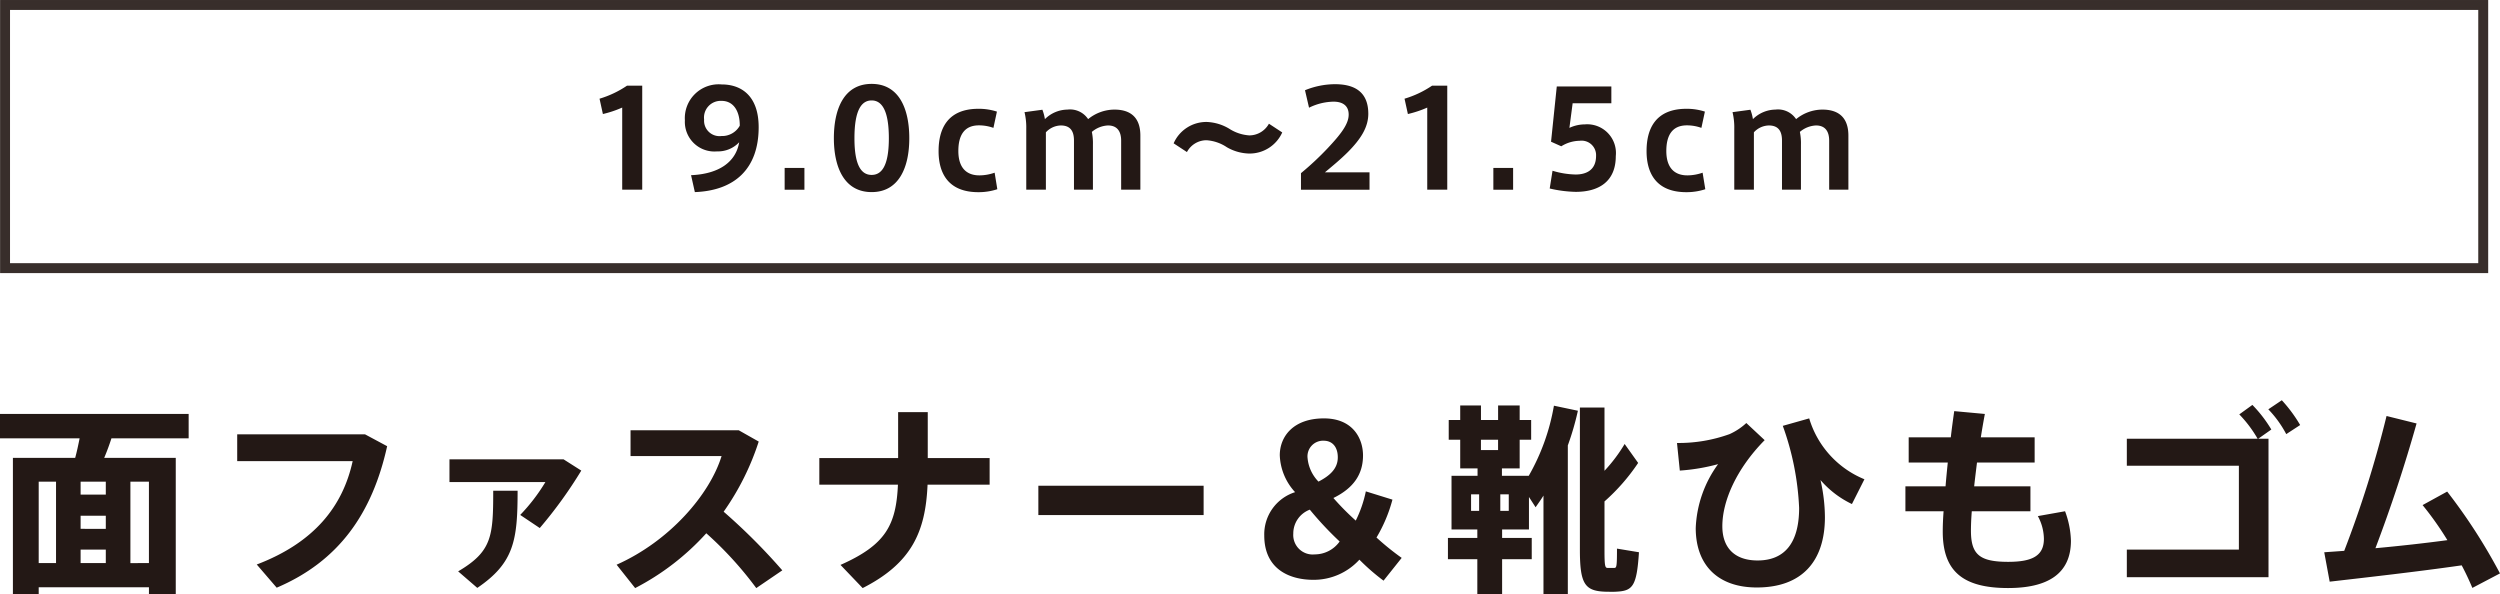
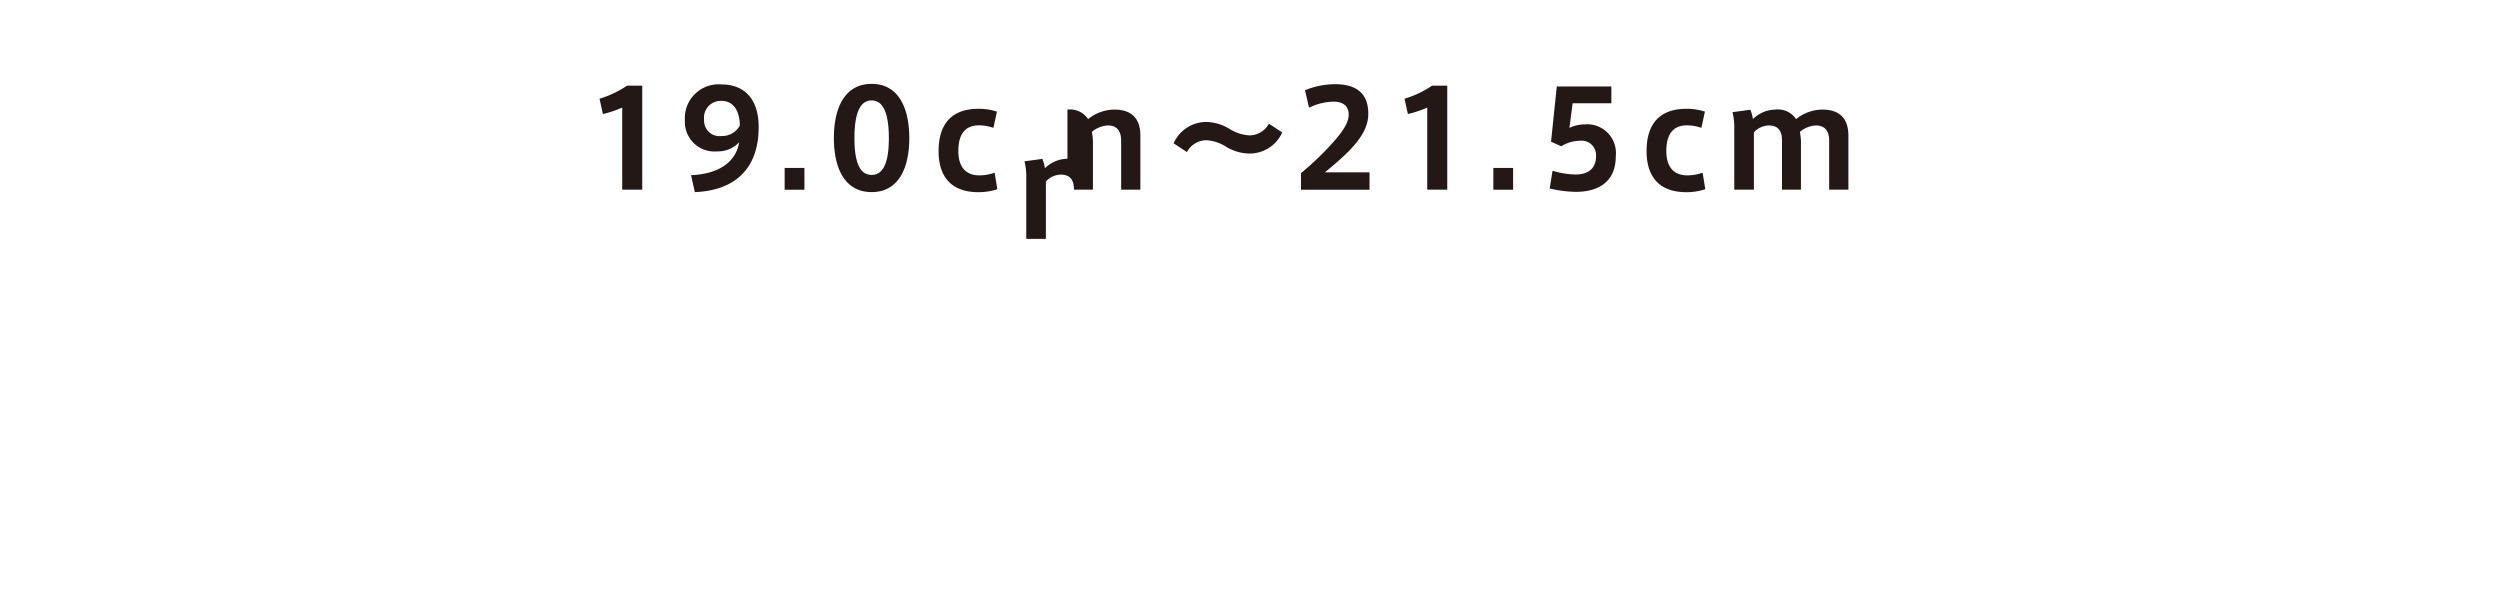
<svg xmlns="http://www.w3.org/2000/svg" width="297.731" height="70.781" viewBox="0 0 297.731 70.781">
  <defs>
    <style>.cls-1{fill:#231815}</style>
  </defs>
  <g id="レイヤー_2" data-name="レイヤー 2">
    <g id="PC">
-       <path class="cls-1" d="M4.609 69.94v.841H1.537v-16.25h7.416c.216-.792.384-1.608.528-2.328H0V49.3h22.467v2.9h-9.194c-.24.744-.528 1.536-.864 2.328h8.522v16.25h-3.193v-.838zm2.064-2.88v-9.7H4.609v9.7zM12.6 58.9v-1.537h-3V58.9zm0 4.081V61.42h-3v1.56zm0 4.08v-1.609h-3v1.608zm5.136 0v-9.7H15.53v9.7zm25.73-15.338l2.64 1.416c-1.776 8.017-5.76 13.7-13.153 16.85l-2.376-2.761C37.441 64.612 40.826 60.291 42 54.915H28.249v-3.192zM67.113 54.7l2.113 1.344a52.4 52.4 0 01-4.945 6.841l-2.328-1.56a21.892 21.892 0 003-3.913H53.528V54.7zm-5.471 3.744c0 5.881-.409 8.593-4.8 11.57l-2.28-1.969c4.032-2.376 4.176-4.176 4.176-9.6zm31.524 9.48l-3.1 2.112a42.807 42.807 0 00-5.952-6.528 29.948 29.948 0 01-8.472 6.528l-2.208-2.784c6.312-2.808 11.088-8.353 12.5-12.937H75.093v-3.072h12.888l2.376 1.344a30.976 30.976 0 01-4.175 8.353 71.143 71.143 0 016.984 6.984zm13.794-13.369v-5.473h3.528v5.473h7.369v3.168h-7.392c-.24 5.641-1.921 9.361-7.729 12.313l-2.64-2.76c5.352-2.376 6.625-4.7 6.841-9.553h-9.362v-3.168zm36.382 3.289v3.5H123.66v-3.5zm18.552 8.808a7.359 7.359 0 01-5.473 2.4c-2.857 0-5.857-1.272-5.857-5.28a5.264 5.264 0 013.672-5.16 6.828 6.828 0 01-1.824-4.393c0-2.232 1.609-4.392 5.257-4.392 3.433 0 4.656 2.376 4.656 4.416 0 2.28-1.176 3.913-3.528 5.064A30.924 30.924 0 00161.461 62a14.242 14.242 0 001.2-3.481l3.169.984a17.66 17.66 0 01-1.9 4.513 31.4 31.4 0 003 2.424l-2.161 2.712a25.112 25.112 0 01-2.875-2.5zm-7.873-3.1a2.319 2.319 0 002.568 2.472 3.639 3.639 0 002.952-1.536 40 40 0 01-3.552-3.792 3.025 3.025 0 00-1.968 2.86zm5.3-9.1c0-1.08-.528-1.968-1.7-1.968a1.86 1.86 0 00-1.9 2.064 4.6 4.6 0 001.3 2.808c1.3-.672 2.3-1.512 2.3-2.88zm16.617 9.608v-1.008h-3.073v-6.385h3.1v-.888H173.9v-3.408h-1.368v-2.352h1.368V48.29h2.472v1.729h2.04V48.29h2.569v1.729h1.368v2.352h-1.368v3.408h-2.113v.888h3.193a25.427 25.427 0 003-8.352l2.855.6a33.064 33.064 0 01-1.2 4.129v17.737h-2.9V59.019c-.289.48-.625.936-.937 1.392l-.792-1.224v3.865h-3.197v1.008h3.528v2.54h-3.528v4.177h-2.952V66.6h-3.5v-2.54zm-.745-3.216h.96v-1.969h-.96zm1.176-8.473V53.6h2.04v-1.229zm3.313 8.473v-1.969h-1.008v1.969zm15.409-5.713a23.6 23.6 0 01-4.008 4.585V65.5c0 1.944.071 2.136.384 2.136h.767c.288 0 .337-.12.337-2.3l2.617.432c-.265 4.128-.769 4.608-2.761 4.7-.408.024-.912 0-1.2 0-2.5-.073-3.073-.936-3.073-4.993V48.531h2.929v7.536a18.466 18.466 0 002.4-3.192zm12.883-4.752l2.183 2.04c-3.36 3.408-5.04 7.248-5.04 10.249 0 2.616 1.512 4.08 4.2 4.08 3.121 0 4.945-1.968 4.945-6.264a32.868 32.868 0 00-1.945-9.769l3.145-.888a11.338 11.338 0 006.577 7.249l-1.488 2.952a11.446 11.446 0 01-3.744-2.857 20.291 20.291 0 01.527 4.417c0 5.28-2.76 8.376-8.112 8.376-4.633 0-7.273-2.664-7.273-7.08a13.8 13.8 0 012.664-7.609 23.171 23.171 0 01-4.56.768l-.336-3.288a17.837 17.837 0 006.264-1.056 7.388 7.388 0 001.993-1.32zm23.726 7.536c.073-.912.168-1.872.265-2.832h-4.656v-3h5.015c.12-1.056.265-2.112.409-3.12l3.648.336a95.944 95.944 0 00-.48 2.784h6.409v3h-6.865c-.12.984-.24 1.92-.336 2.832h6.7v2.976h-6.985c-.072.913-.1 1.7-.1 2.3 0 2.832 1.008 3.72 4.44 3.72 2.857 0 4.249-.72 4.249-2.736a5.8 5.8 0 00-.721-2.712l3.241-.577a10.84 10.84 0 01.7 3.505c0 3.96-2.784 5.64-7.488 5.64-5.45 0-7.778-2.064-7.778-6.72 0-.624.025-1.44.1-2.425h-4.547v-2.971zm37.166-5.664a14.6 14.6 0 00-2.183-2.9l1.559-1.128a15.664 15.664 0 012.257 2.928l-1.561 1.1h1.224V68.74h-16.873v-3.288h13.345v-9.985h-13.345v-3.216zm2.881-4.585a17.179 17.179 0 012.184 2.952l-1.657 1.082a12.853 12.853 0 00-2.135-2.953zm7.432 17.934a130.37 130.37 0 005.04-16.058l3.576.889a177.562 177.562 0 01-4.9 14.857c2.857-.264 5.9-.6 8.57-.96a37.52 37.52 0 00-2.953-4.176l2.928-1.609a66.37 66.37 0 016.288 9.746l-3.288 1.728a32.568 32.568 0 00-1.271-2.689c-5.353.768-11.354 1.44-15.722 1.944l-.648-3.5c.723-.056 1.515-.104 2.38-.172z" />
-       <path fill="none" stroke="#231815" stroke-miterlimit="10" stroke-width="1.183" opacity=".9" d="M.602.592h295.131v31.341H.602z" />
-       <path class="cls-1" d="M71.8 13.58l-.4-1.825a11.9 11.9 0 003.277-1.555h1.808v12.39H74.1v-9.78a12.956 12.956 0 01-2.3.77zm13.591 4.45a3.523 3.523 0 01-3.826-3.7 4.031 4.031 0 014.386-4.274c2.369 0 4.4 1.393 4.4 5.091 0 4.978-2.881 7.554-7.6 7.731l-.451-2.015c3.345-.144 5.345-1.585 5.73-3.922a3.457 3.457 0 01-2.625 1.089zm.512-6.018a1.99 1.99 0 00-2.049 2.224 1.839 1.839 0 002.065 1.964 2.411 2.411 0 002.181-1.227c.016-1.6-.657-2.961-2.177-2.961zm9.897 10.58h-2.355V20H95.8zm12.489-6.115c0 3.393-1.2 6.4-4.482 6.4-3.3 0-4.5-3.01-4.5-6.419 0-3.473 1.2-6.467 4.5-6.467 3.281 0 4.482 2.994 4.482 6.467zm-6.531 0c0 3.377.9 4.354 2.049 4.354 1.136 0 2.048-.977 2.048-4.37 0-3.457-.912-4.5-2.048-4.5-1.153 0-2.049 1.041-2.049 4.5zm10.02 1.505c0-2.545.993-5.026 4.754-5.026a7 7 0 012.194.336l-.417 1.937a5.094 5.094 0 00-1.729-.3c-1.728 0-2.448 1.168-2.448 3.057 0 1.841.832 2.9 2.513 2.9a5.524 5.524 0 001.808-.32l.32 1.969a7.116 7.116 0 01-2.256.352c-3.7 0-4.739-2.4-4.739-4.882zm15.345-4.93a2.581 2.581 0 012.465 1.136 4.982 4.982 0 013.121-1.136c2.562 0 3.1 1.632 3.1 3.089v6.451h-2.289v-5.843c0-1.072-.448-1.808-1.568-1.808a3.174 3.174 0 00-1.921.768 6.664 6.664 0 01.128 1.5v5.378h-2.257v-5.854c0-1.12-.432-1.792-1.568-1.792a2.5 2.5 0 00-1.777.816v6.835h-2.337v-7.235a7.841 7.841 0 00-.208-2l2.129-.288a5.463 5.463 0 01.3 1.12 3.871 3.871 0 012.682-1.137zm21.66 3.073a2.676 2.676 0 002.337-1.393l1.585 1.041a4.26 4.26 0 01-3.937 2.513 5.548 5.548 0 01-2.658-.752 4.944 4.944 0 00-2.432-.833 2.639 2.639 0 00-2.322 1.409l-1.585-1.041a4.255 4.255 0 013.939-2.545 5.614 5.614 0 012.673.8 5.028 5.028 0 002.4.801zm11.834-2.481c0-1.072-.736-1.537-1.793-1.537a6.814 6.814 0 00-2.928.72l-.481-2.08a9.517 9.517 0 013.569-.72c1.986 0 3.97.656 3.97 3.521 0 1.633-.929 3.041-2.417 4.546-.944.944-1.936 1.745-2.753 2.433h5.316v2.065h-8.164v-1.969a35.206 35.206 0 003.2-2.993c1.471-1.569 2.48-2.818 2.48-3.97zm7.052-.064l-.4-1.825a11.917 11.917 0 003.281-1.553h1.808v12.39h-2.384v-9.78a12.956 12.956 0 01-2.305.768zm12.531 9.012h-2.353V20h2.353zm8.546-7.78a3.423 3.423 0 013.682 3.778c0 3.057-2.049 4.258-4.77 4.258a14.746 14.746 0 01-3.1-.4l.336-2.113a10.109 10.109 0 002.753.448c1.184 0 2.433-.464 2.433-2.225a1.726 1.726 0 00-1.953-1.793 4.258 4.258 0 00-2.192.657l-1.217-.545.682-6.577h6.5v2h-4.61l-.385 2.929a4.386 4.386 0 011.841-.417zm7.347 3.17c0-2.545.992-5.026 4.754-5.026a6.993 6.993 0 012.193.336l-.417 1.937a5.089 5.089 0 00-1.728-.3c-1.729 0-2.449 1.168-2.449 3.057 0 1.841.832 2.9 2.513 2.9a5.534 5.534 0 001.809-.32l.32 1.969a7.118 7.118 0 01-2.257.352c-3.7 0-4.738-2.4-4.738-4.882zm15.345-4.93a2.58 2.58 0 012.464 1.136 4.984 4.984 0 013.121-1.136c2.562 0 3.106 1.632 3.106 3.089v6.451h-2.289v-5.843c0-1.072-.448-1.808-1.569-1.808a3.172 3.172 0 00-1.92.768 6.722 6.722 0 01.128 1.5v5.378h-2.257v-5.854c0-1.12-.433-1.792-1.569-1.792a2.5 2.5 0 00-1.777.816v6.835h-2.337v-7.235a7.841 7.841 0 00-.208-2l2.129-.288a5.531 5.531 0 01.3 1.12 3.869 3.869 0 012.678-1.137z" />
+       <path class="cls-1" d="M71.8 13.58l-.4-1.825a11.9 11.9 0 003.277-1.555h1.808v12.39H74.1v-9.78a12.956 12.956 0 01-2.3.77zm13.591 4.45a3.523 3.523 0 01-3.826-3.7 4.031 4.031 0 014.386-4.274c2.369 0 4.4 1.393 4.4 5.091 0 4.978-2.881 7.554-7.6 7.731l-.451-2.015c3.345-.144 5.345-1.585 5.73-3.922a3.457 3.457 0 01-2.625 1.089zm.512-6.018a1.99 1.99 0 00-2.049 2.224 1.839 1.839 0 002.065 1.964 2.411 2.411 0 002.181-1.227c.016-1.6-.657-2.961-2.177-2.961zm9.897 10.58h-2.355V20H95.8zm12.489-6.115c0 3.393-1.2 6.4-4.482 6.4-3.3 0-4.5-3.01-4.5-6.419 0-3.473 1.2-6.467 4.5-6.467 3.281 0 4.482 2.994 4.482 6.467zm-6.531 0c0 3.377.9 4.354 2.049 4.354 1.136 0 2.048-.977 2.048-4.37 0-3.457-.912-4.5-2.048-4.5-1.153 0-2.049 1.041-2.049 4.5zm10.02 1.505c0-2.545.993-5.026 4.754-5.026a7 7 0 012.194.336l-.417 1.937a5.094 5.094 0 00-1.729-.3c-1.728 0-2.448 1.168-2.448 3.057 0 1.841.832 2.9 2.513 2.9a5.524 5.524 0 001.808-.32l.32 1.969a7.116 7.116 0 01-2.256.352c-3.7 0-4.739-2.4-4.739-4.882zm15.345-4.93a2.581 2.581 0 012.465 1.136 4.982 4.982 0 013.121-1.136c2.562 0 3.1 1.632 3.1 3.089v6.451h-2.289v-5.843c0-1.072-.448-1.808-1.568-1.808a3.174 3.174 0 00-1.921.768 6.664 6.664 0 01.128 1.5v5.378h-2.257c0-1.12-.432-1.792-1.568-1.792a2.5 2.5 0 00-1.777.816v6.835h-2.337v-7.235a7.841 7.841 0 00-.208-2l2.129-.288a5.463 5.463 0 01.3 1.12 3.871 3.871 0 012.682-1.137zm21.66 3.073a2.676 2.676 0 002.337-1.393l1.585 1.041a4.26 4.26 0 01-3.937 2.513 5.548 5.548 0 01-2.658-.752 4.944 4.944 0 00-2.432-.833 2.639 2.639 0 00-2.322 1.409l-1.585-1.041a4.255 4.255 0 013.939-2.545 5.614 5.614 0 012.673.8 5.028 5.028 0 002.4.801zm11.834-2.481c0-1.072-.736-1.537-1.793-1.537a6.814 6.814 0 00-2.928.72l-.481-2.08a9.517 9.517 0 013.569-.72c1.986 0 3.97.656 3.97 3.521 0 1.633-.929 3.041-2.417 4.546-.944.944-1.936 1.745-2.753 2.433h5.316v2.065h-8.164v-1.969a35.206 35.206 0 003.2-2.993c1.471-1.569 2.48-2.818 2.48-3.97zm7.052-.064l-.4-1.825a11.917 11.917 0 003.281-1.553h1.808v12.39h-2.384v-9.78a12.956 12.956 0 01-2.305.768zm12.531 9.012h-2.353V20h2.353zm8.546-7.78a3.423 3.423 0 013.682 3.778c0 3.057-2.049 4.258-4.77 4.258a14.746 14.746 0 01-3.1-.4l.336-2.113a10.109 10.109 0 002.753.448c1.184 0 2.433-.464 2.433-2.225a1.726 1.726 0 00-1.953-1.793 4.258 4.258 0 00-2.192.657l-1.217-.545.682-6.577h6.5v2h-4.61l-.385 2.929a4.386 4.386 0 011.841-.417zm7.347 3.17c0-2.545.992-5.026 4.754-5.026a6.993 6.993 0 012.193.336l-.417 1.937a5.089 5.089 0 00-1.728-.3c-1.729 0-2.449 1.168-2.449 3.057 0 1.841.832 2.9 2.513 2.9a5.534 5.534 0 001.809-.32l.32 1.969a7.118 7.118 0 01-2.257.352c-3.7 0-4.738-2.4-4.738-4.882zm15.345-4.93a2.58 2.58 0 012.464 1.136 4.984 4.984 0 013.121-1.136c2.562 0 3.106 1.632 3.106 3.089v6.451h-2.289v-5.843c0-1.072-.448-1.808-1.569-1.808a3.172 3.172 0 00-1.92.768 6.722 6.722 0 01.128 1.5v5.378h-2.257v-5.854c0-1.12-.433-1.792-1.569-1.792a2.5 2.5 0 00-1.777.816v6.835h-2.337v-7.235a7.841 7.841 0 00-.208-2l2.129-.288a5.531 5.531 0 01.3 1.12 3.869 3.869 0 012.678-1.137z" />
    </g>
  </g>
</svg>